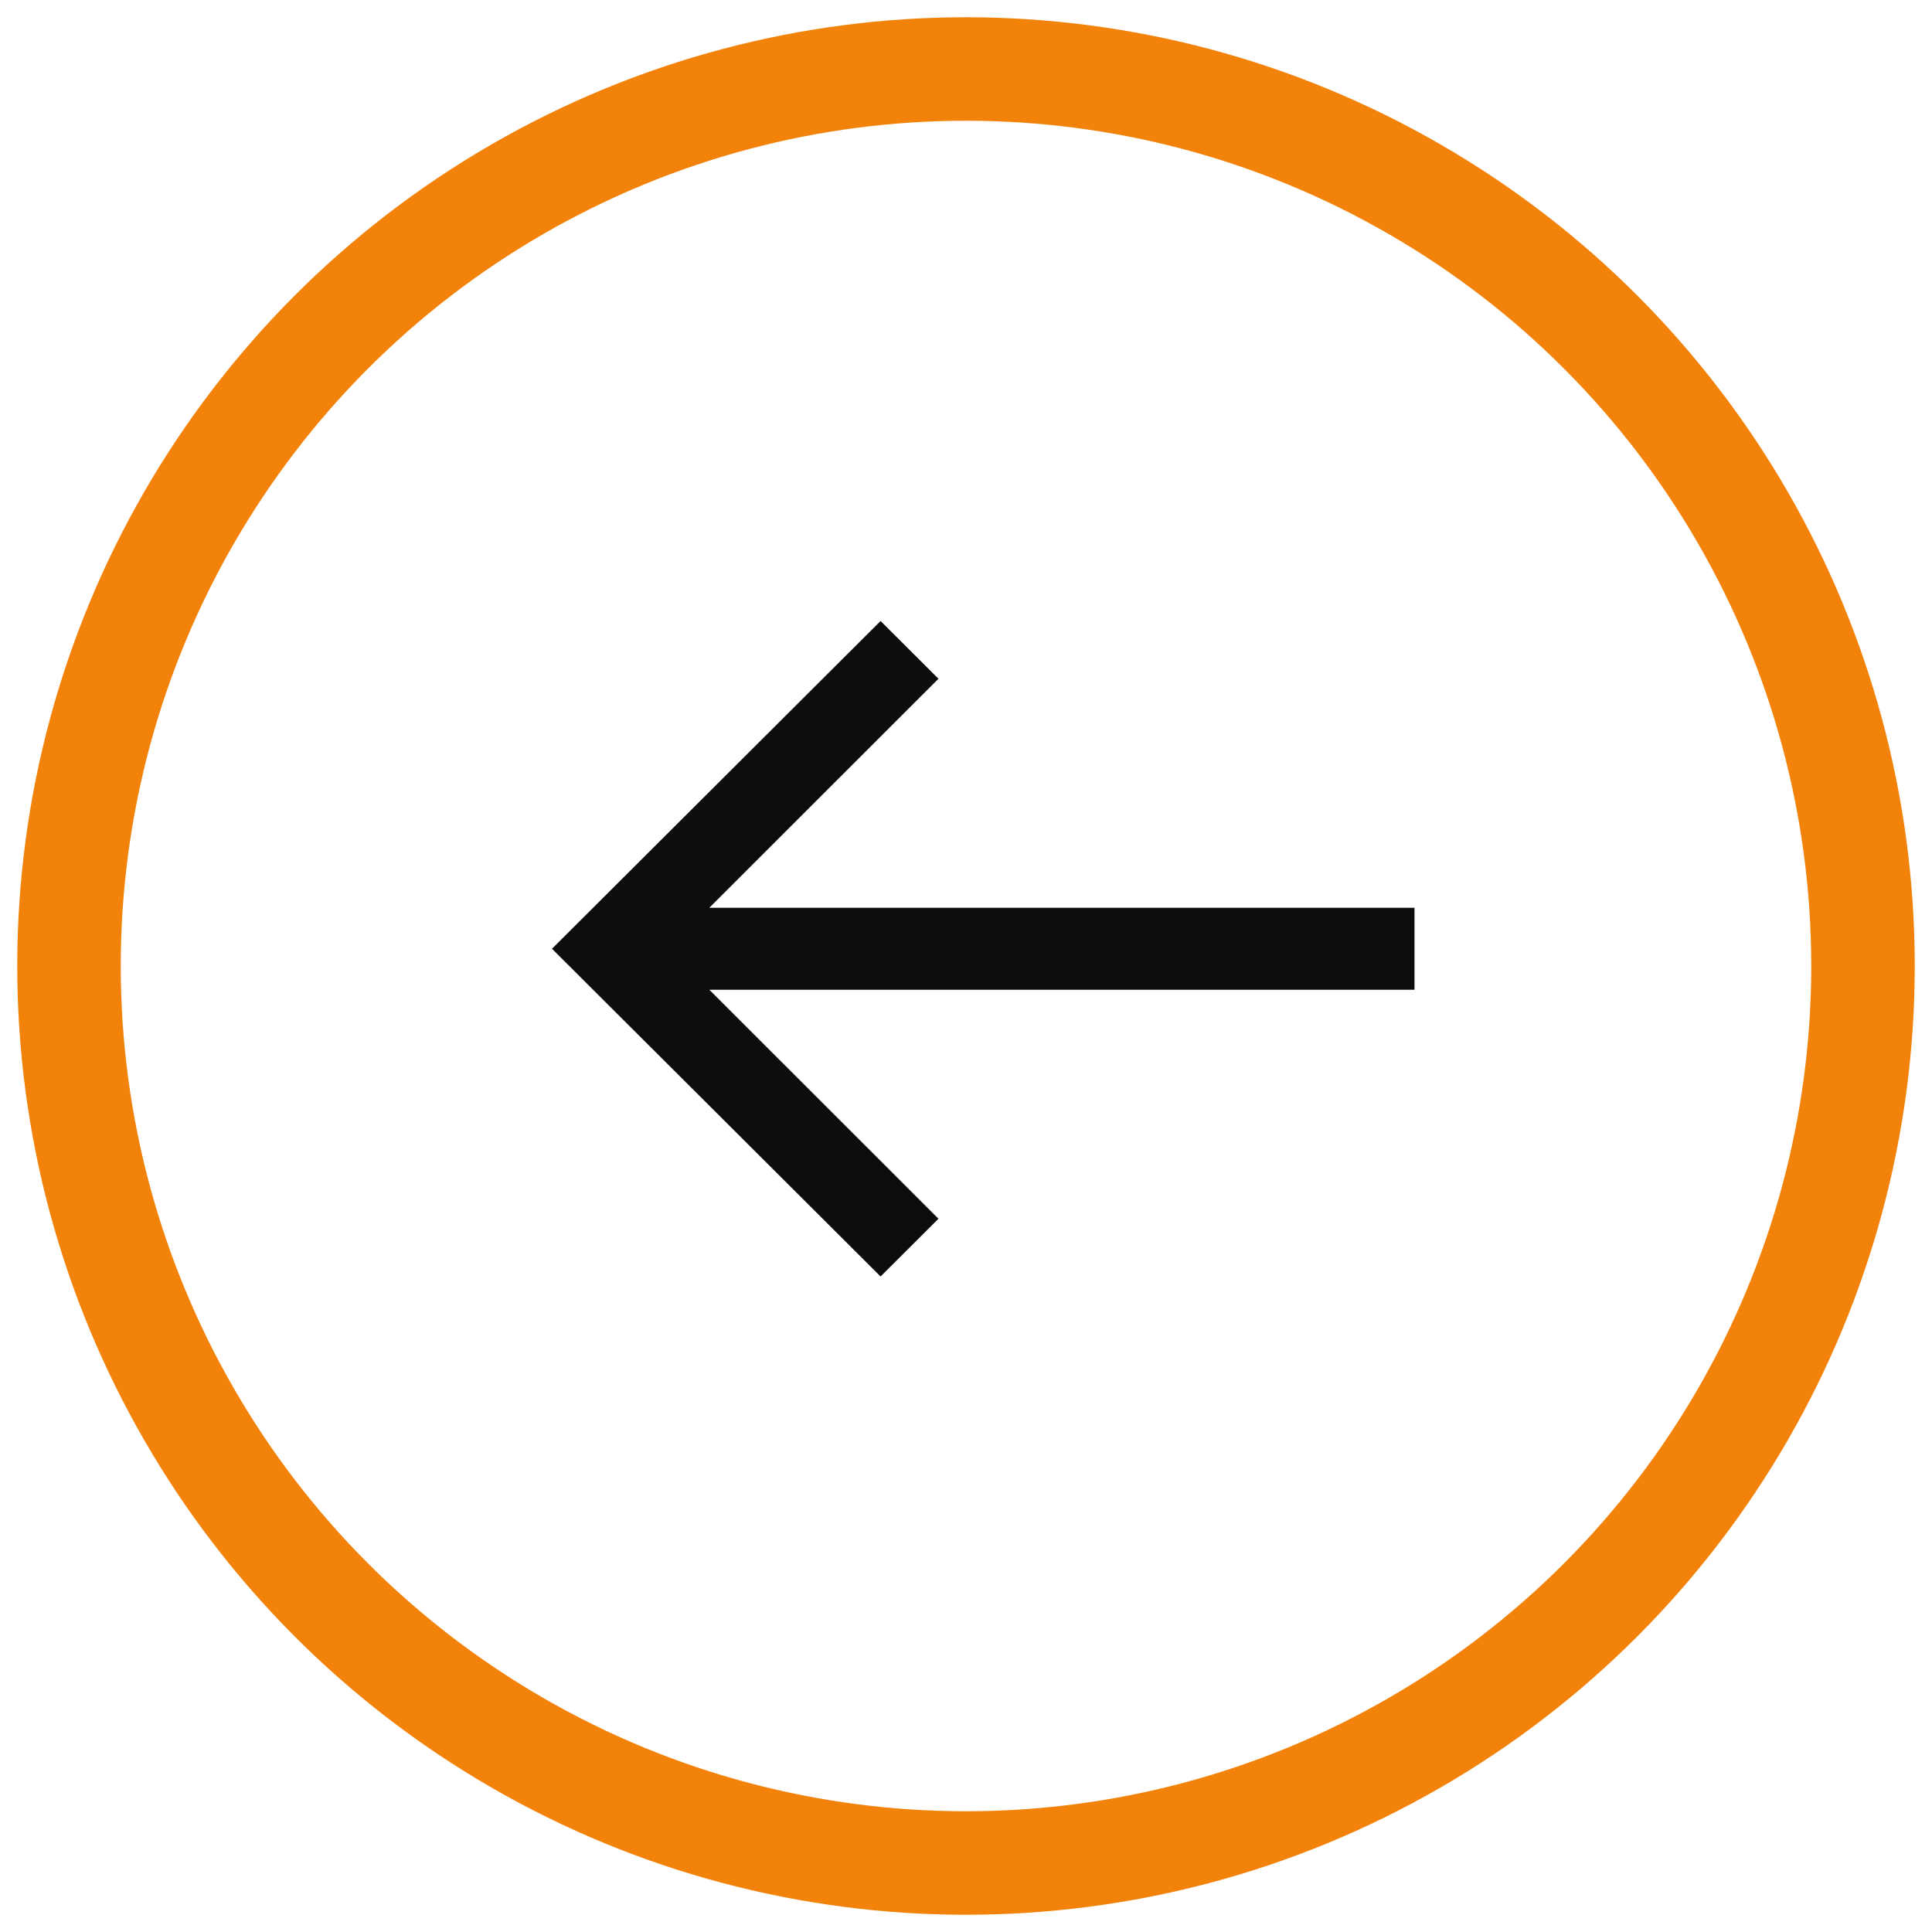
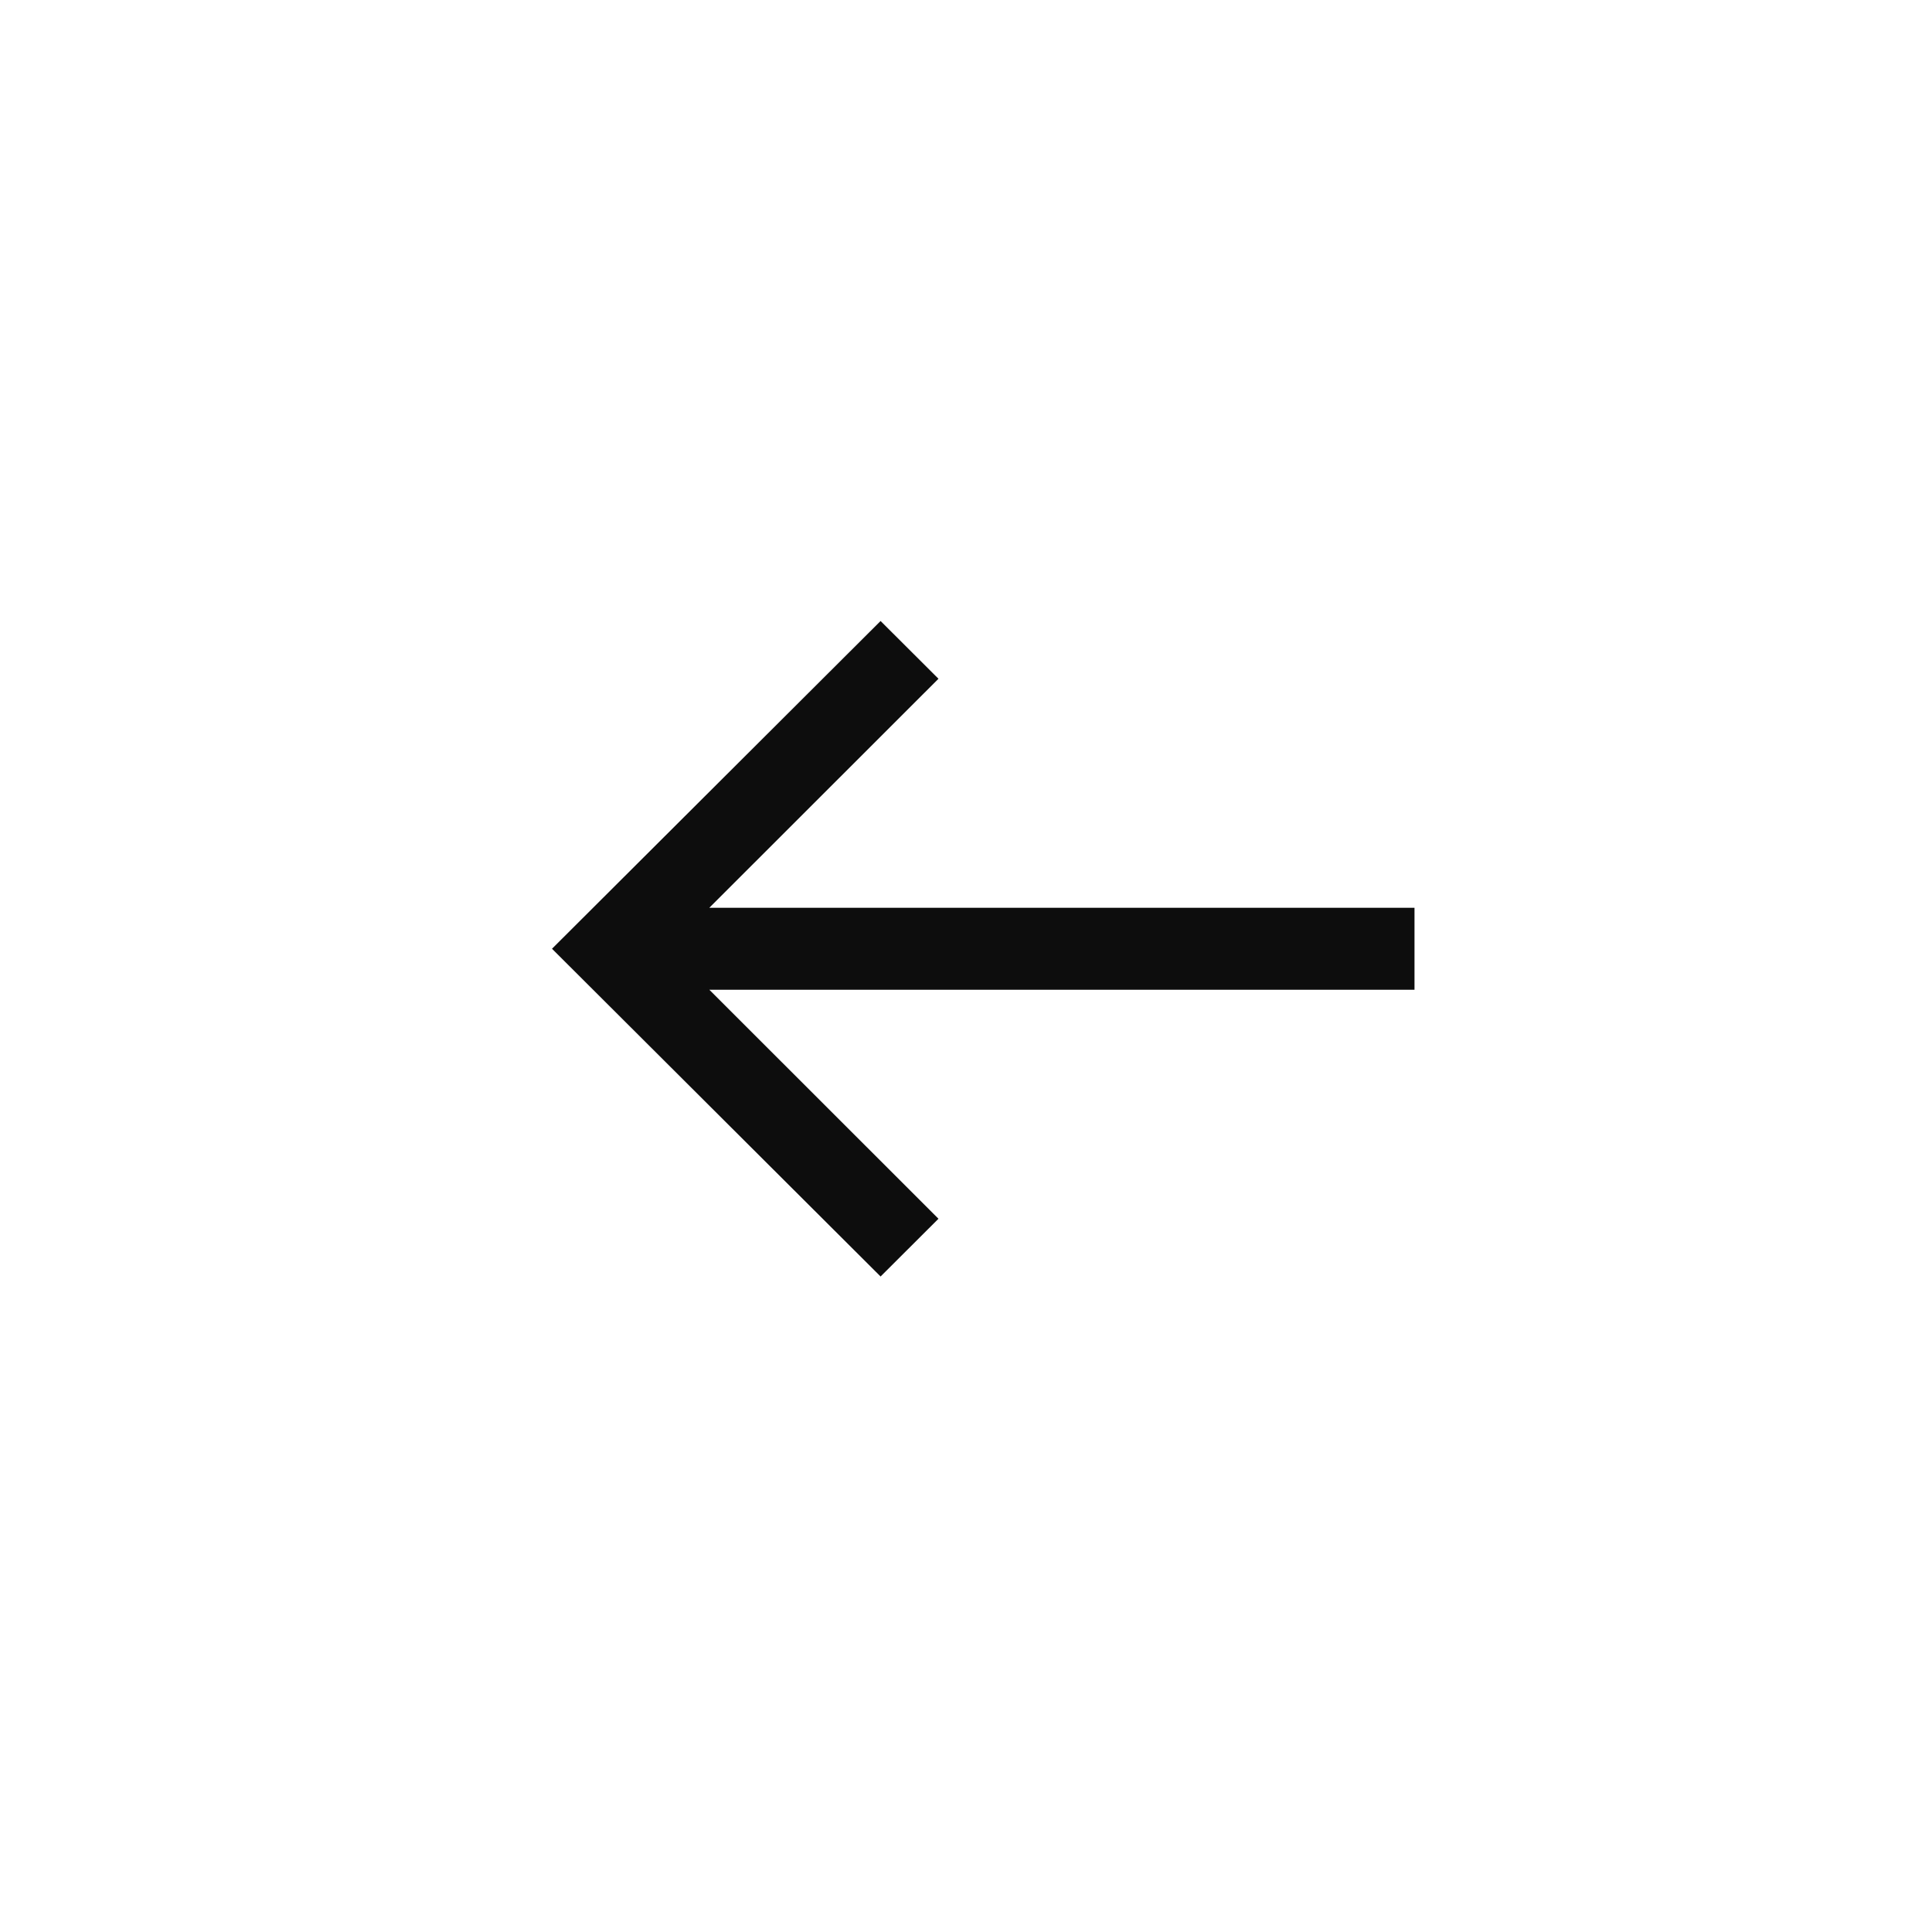
<svg xmlns="http://www.w3.org/2000/svg" xmlns:xlink="http://www.w3.org/1999/xlink" width="56px" height="56px" viewBox="0 0 56 56" version="1.1">
  <title>Group 52</title>
  <desc>Created with Sketch.</desc>
  <defs>
    <polygon id="path-1" points="15.476 0 13.798 1.674 20.44 8.312 0 8.312 0 10.688 20.44 10.688 13.798 17.326 15.476 19 25 9.5" />
  </defs>
  <g id="Design" stroke="none" stroke-width="1" fill="none" fill-rule="evenodd">
    <g id="Homepage" transform="translate(-1070, -4305)">
      <g id="Group-46" transform="translate(405, 3874)">
        <g id="Group-40" transform="translate(2, 0)">
          <g id="Group-26" transform="translate(597, 433)">
            <g id="Group-52" transform="translate(94, 26) rotate(-180) translate(-94, -26) translate(68, 0)">
              <g id="Left" transform="translate(13, 17)">
                <mask id="mask-2" fill="white">
                  <use xlink:href="#path-1" />
                </mask>
                <use id="Shape" fill="#0D0D0D" xlink:href="#path-1" />
              </g>
-               <circle id="Oval" stroke="#F28209" stroke-width="3" cx="26" cy="26" r="26" />
            </g>
          </g>
        </g>
      </g>
    </g>
  </g>
</svg>